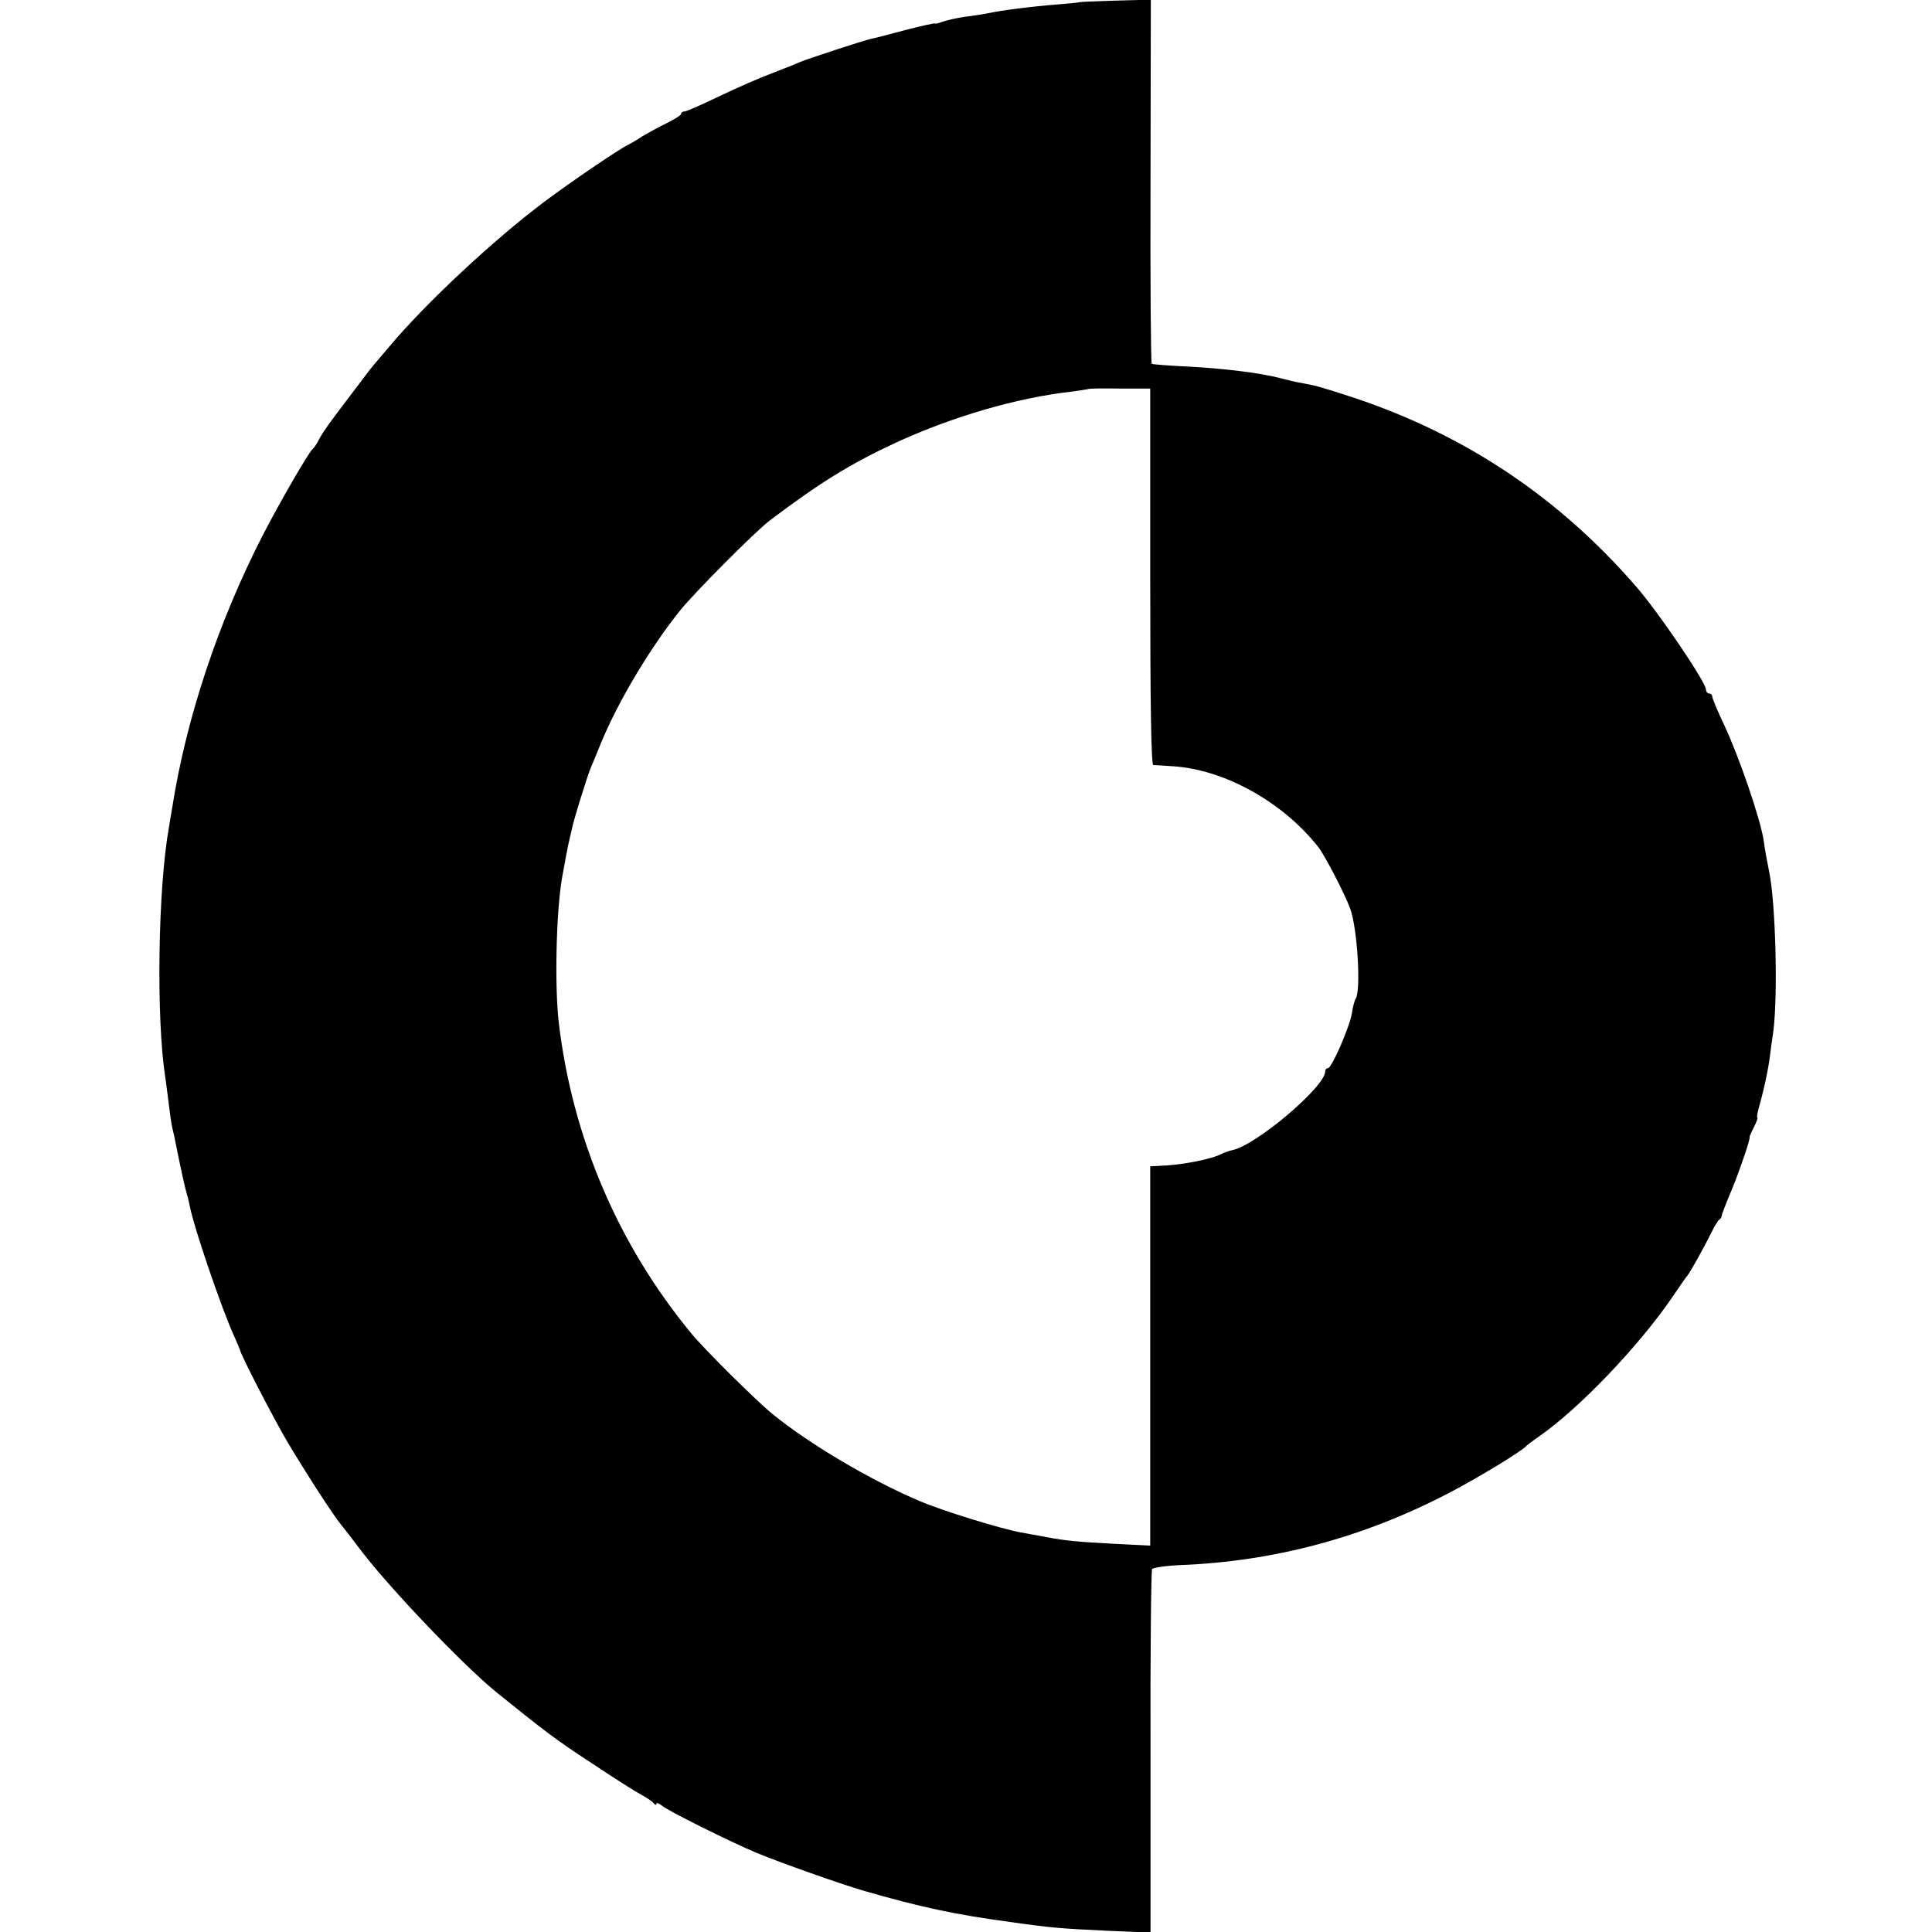
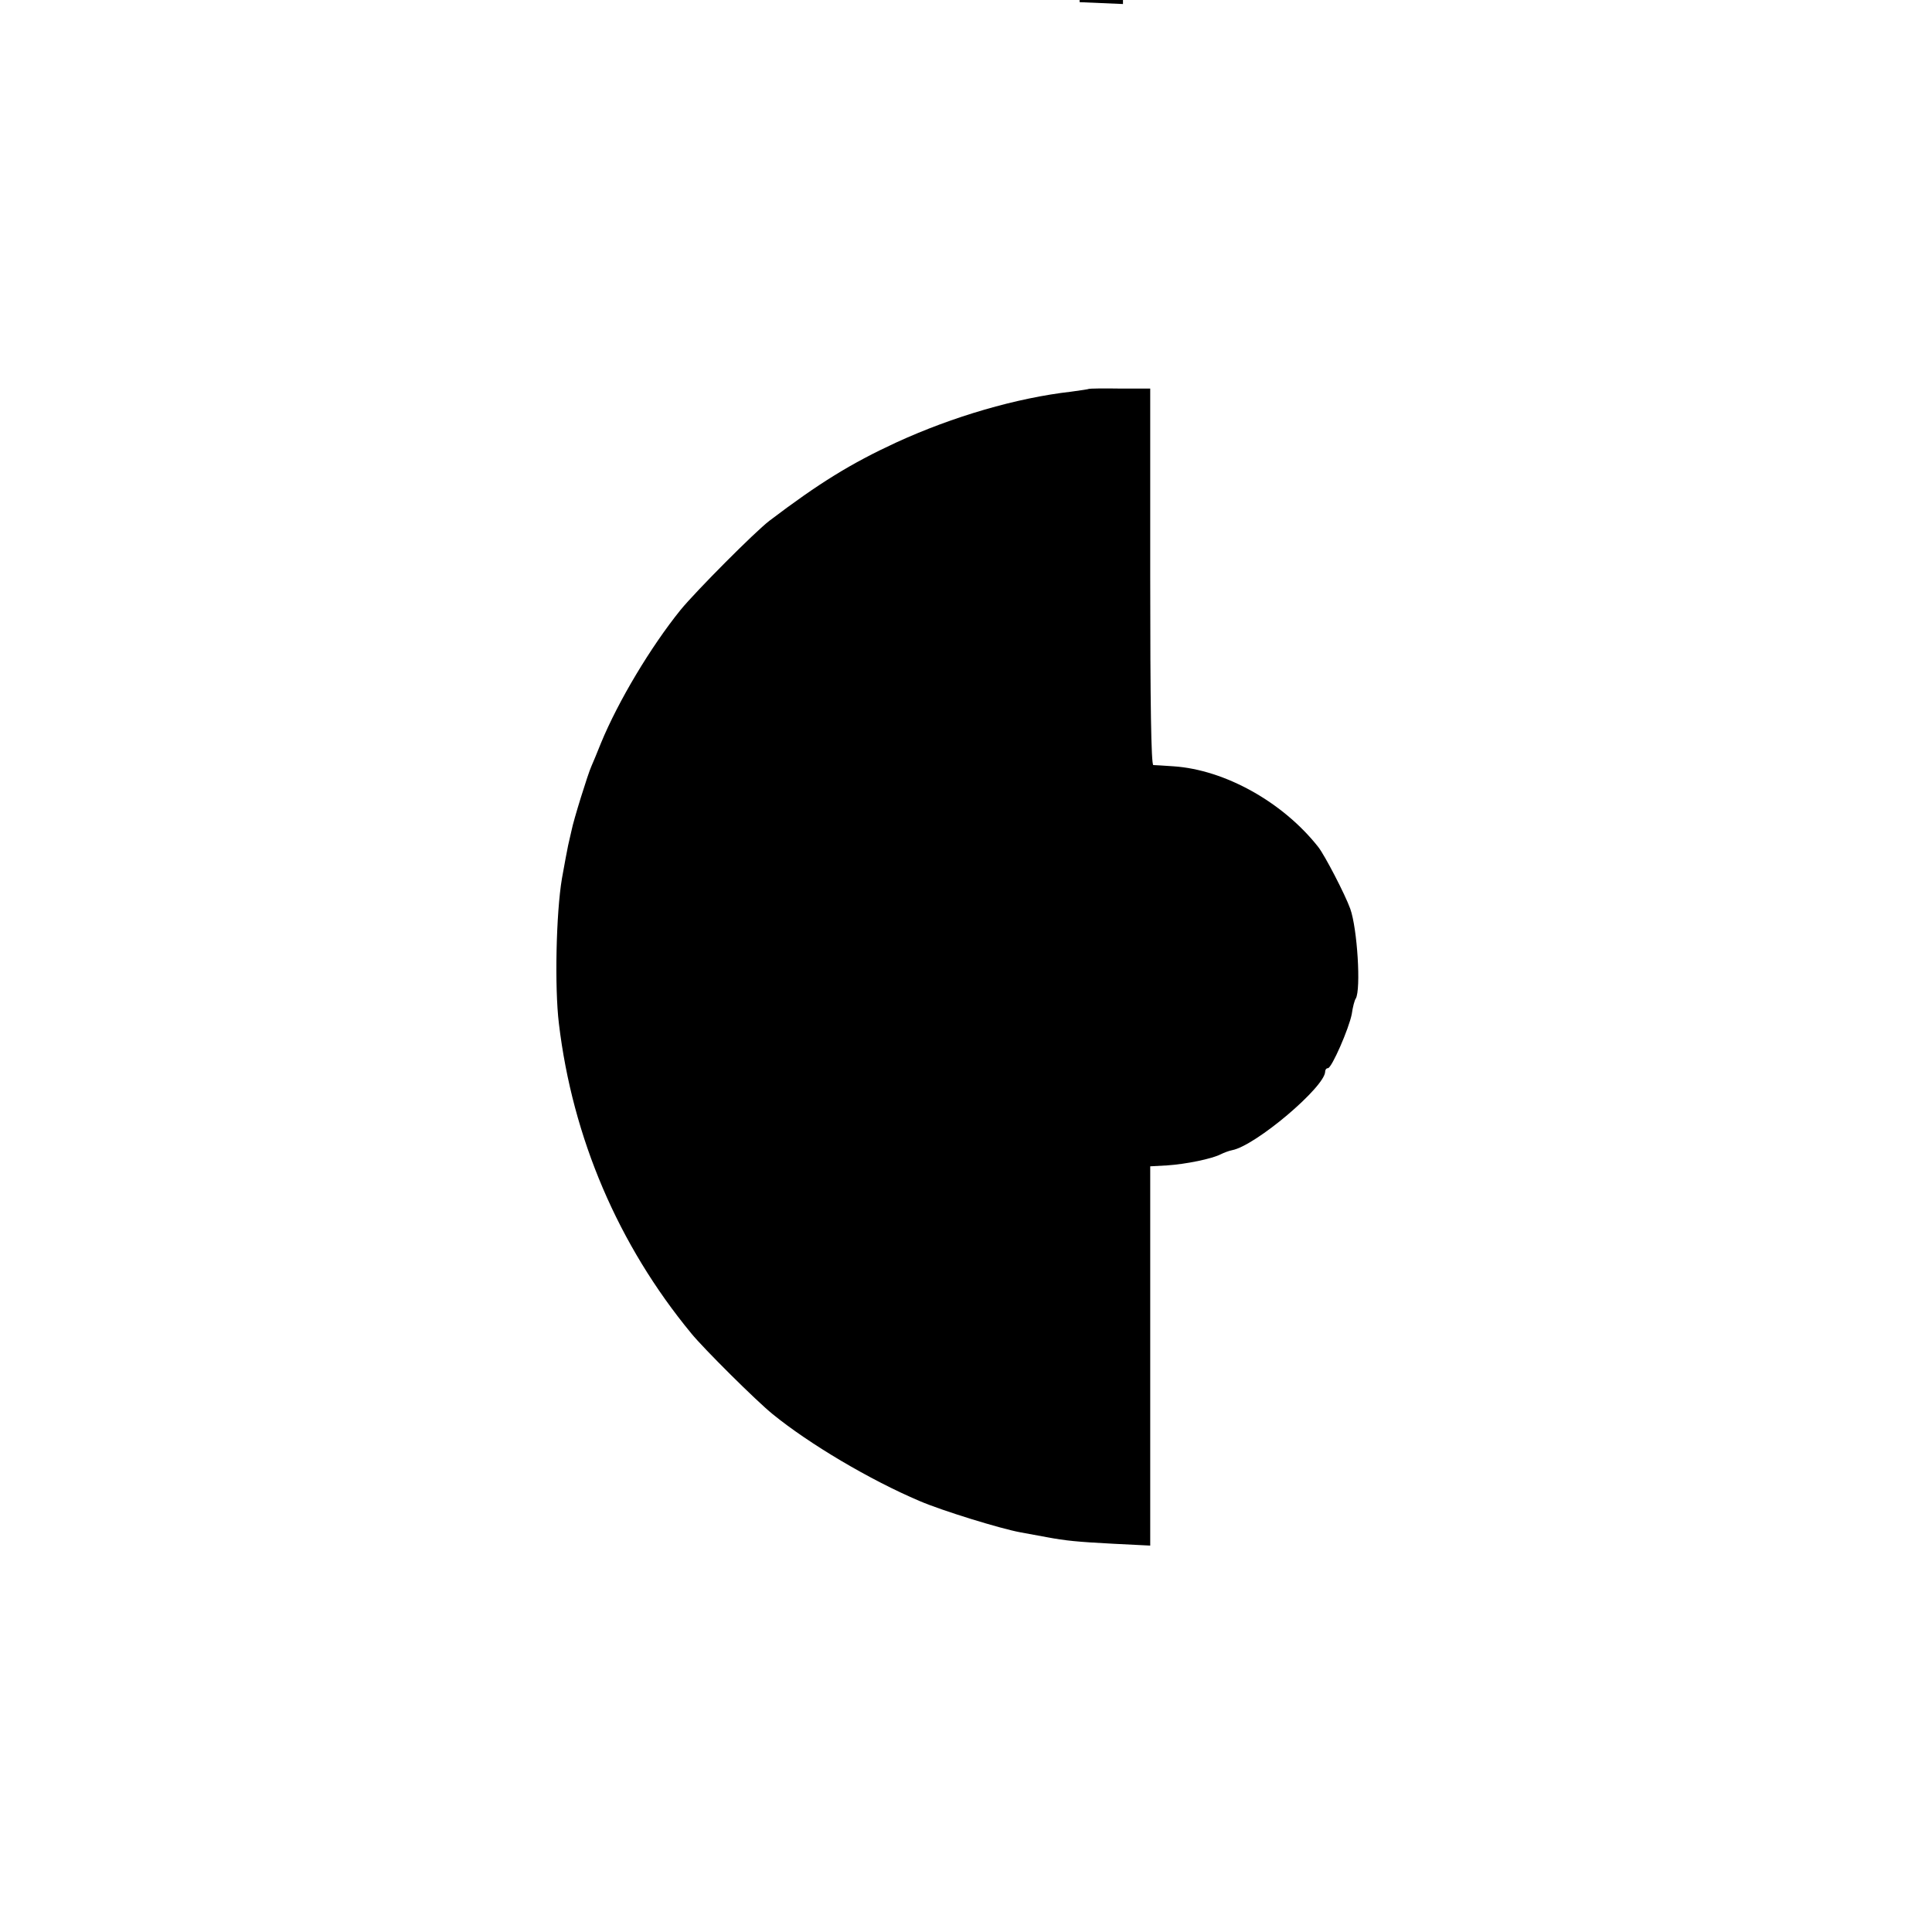
<svg xmlns="http://www.w3.org/2000/svg" version="1.0" width="624pt" height="624pt" viewBox="0 0 624 624" preserveAspectRatio="xMidYMid meet">
  <g transform="translate(0,624) scale(0.1,-0.1)" fill="#000000" stroke="none">
-     <path d="M3487 6233 c-1 -1 -31 -4 -67 -7 -90 -7 -184 -19 -235 -30 -11 -2 -41 -7 -68 -10 -26 -4 -58 -11 -72 -16 -14 -5 -25 -8 -25 -6 0 2 -42 -7 -92 -20 -51 -14 -102 -27 -113 -29 -30 -7 -207 -65 -230 -75 -11 -5 -51 -21 -90 -36 -38 -14 -116 -48 -172 -75 -56 -27 -106 -49 -112 -49 -6 0 -11 -3 -11 -8 0 -4 -21 -17 -47 -30 -27 -13 -61 -32 -78 -42 -16 -11 -37 -23 -45 -27 -27 -12 -193 -125 -275 -187 -162 -122 -381 -326 -498 -466 -21 -25 -44 -52 -51 -60 -7 -8 -38 -49 -69 -90 -31 -41 -65 -86 -75 -100 -10 -14 -25 -36 -32 -50 -7 -14 -16 -27 -20 -30 -12 -9 -108 -175 -162 -280 -143 -279 -247 -591 -292 -880 -3 -19 -8 -46 -10 -60 -36 -198 -42 -621 -12 -810 2 -14 7 -52 11 -85 4 -33 9 -69 12 -80 3 -11 11 -49 18 -85 15 -73 22 -104 29 -128 3 -9 7 -28 10 -42 13 -66 101 -325 142 -415 10 -22 18 -42 19 -45 4 -19 109 -222 155 -300 61 -102 145 -232 172 -265 9 -11 34 -43 55 -71 90 -122 340 -384 448 -471 151 -122 193 -154 305 -227 69 -46 141 -92 160 -102 19 -10 38 -23 42 -29 4 -5 8 -6 8 -1 0 5 8 2 18 -6 16 -15 225 -119 307 -153 78 -32 261 -97 345 -122 180 -52 295 -77 475 -101 133 -19 165 -21 311 -28 l140 -6 0 582 c-1 320 2 586 5 592 4 5 45 11 91 13 304 12 591 89 866 232 89 46 238 136 252 153 3 3 21 17 40 30 130 90 323 292 431 450 24 36 46 67 49 70 7 7 57 97 78 140 9 19 21 38 25 41 5 3 8 9 8 13 0 3 10 30 22 59 24 53 72 190 68 195 -1 1 6 16 14 32 9 17 13 30 11 30 -3 0 1 21 9 48 13 46 26 108 31 147 1 11 6 47 11 80 16 115 8 420 -13 520 -8 42 -13 65 -18 103 -12 71 -77 263 -127 370 -22 46 -39 88 -39 93 0 5 -4 9 -10 9 -5 0 -10 6 -10 13 0 23 -154 251 -226 333 -248 286 -549 488 -907 608 -60 20 -119 38 -133 41 -13 3 -36 7 -51 10 -16 3 -44 10 -63 15 -64 16 -178 30 -292 36 -62 3 -115 7 -118 9 -3 2 -5 267 -4 589 l1 587 -115 -3 c-62 -2 -114 -4 -115 -5z m228 -1855 c0 -408 3 -608 10 -609 5 0 35 -2 65 -4 166 -11 354 -116 468 -261 21 -27 86 -152 103 -199 23 -64 35 -260 18 -290 -4 -5 -10 -28 -13 -50 -9 -47 -65 -175 -77 -175 -5 0 -9 -5 -9 -11 0 -49 -225 -240 -301 -254 -10 -2 -26 -8 -36 -13 -29 -15 -113 -32 -173 -36 l-55 -3 0 -612 0 -613 -120 6 c-116 6 -154 10 -213 21 -15 3 -54 10 -87 16 -65 12 -253 70 -325 101 -160 68 -356 184 -475 281 -52 42 -223 212 -262 260 -236 286 -384 632 -428 1002 -14 116 -9 356 10 468 10 55 15 83 20 107 3 14 8 35 11 48 6 32 53 183 64 207 5 11 19 45 31 75 56 136 161 311 257 430 50 61 240 252 287 288 161 122 263 185 410 253 183 84 389 144 565 164 30 4 56 8 57 9 1 1 46 2 100 1 l98 0 0 -607z" />
+     <path d="M3487 6233 l140 -6 0 582 c-1 320 2 586 5 592 4 5 45 11 91 13 304 12 591 89 866 232 89 46 238 136 252 153 3 3 21 17 40 30 130 90 323 292 431 450 24 36 46 67 49 70 7 7 57 97 78 140 9 19 21 38 25 41 5 3 8 9 8 13 0 3 10 30 22 59 24 53 72 190 68 195 -1 1 6 16 14 32 9 17 13 30 11 30 -3 0 1 21 9 48 13 46 26 108 31 147 1 11 6 47 11 80 16 115 8 420 -13 520 -8 42 -13 65 -18 103 -12 71 -77 263 -127 370 -22 46 -39 88 -39 93 0 5 -4 9 -10 9 -5 0 -10 6 -10 13 0 23 -154 251 -226 333 -248 286 -549 488 -907 608 -60 20 -119 38 -133 41 -13 3 -36 7 -51 10 -16 3 -44 10 -63 15 -64 16 -178 30 -292 36 -62 3 -115 7 -118 9 -3 2 -5 267 -4 589 l1 587 -115 -3 c-62 -2 -114 -4 -115 -5z m228 -1855 c0 -408 3 -608 10 -609 5 0 35 -2 65 -4 166 -11 354 -116 468 -261 21 -27 86 -152 103 -199 23 -64 35 -260 18 -290 -4 -5 -10 -28 -13 -50 -9 -47 -65 -175 -77 -175 -5 0 -9 -5 -9 -11 0 -49 -225 -240 -301 -254 -10 -2 -26 -8 -36 -13 -29 -15 -113 -32 -173 -36 l-55 -3 0 -612 0 -613 -120 6 c-116 6 -154 10 -213 21 -15 3 -54 10 -87 16 -65 12 -253 70 -325 101 -160 68 -356 184 -475 281 -52 42 -223 212 -262 260 -236 286 -384 632 -428 1002 -14 116 -9 356 10 468 10 55 15 83 20 107 3 14 8 35 11 48 6 32 53 183 64 207 5 11 19 45 31 75 56 136 161 311 257 430 50 61 240 252 287 288 161 122 263 185 410 253 183 84 389 144 565 164 30 4 56 8 57 9 1 1 46 2 100 1 l98 0 0 -607z" />
  </g>
</svg>